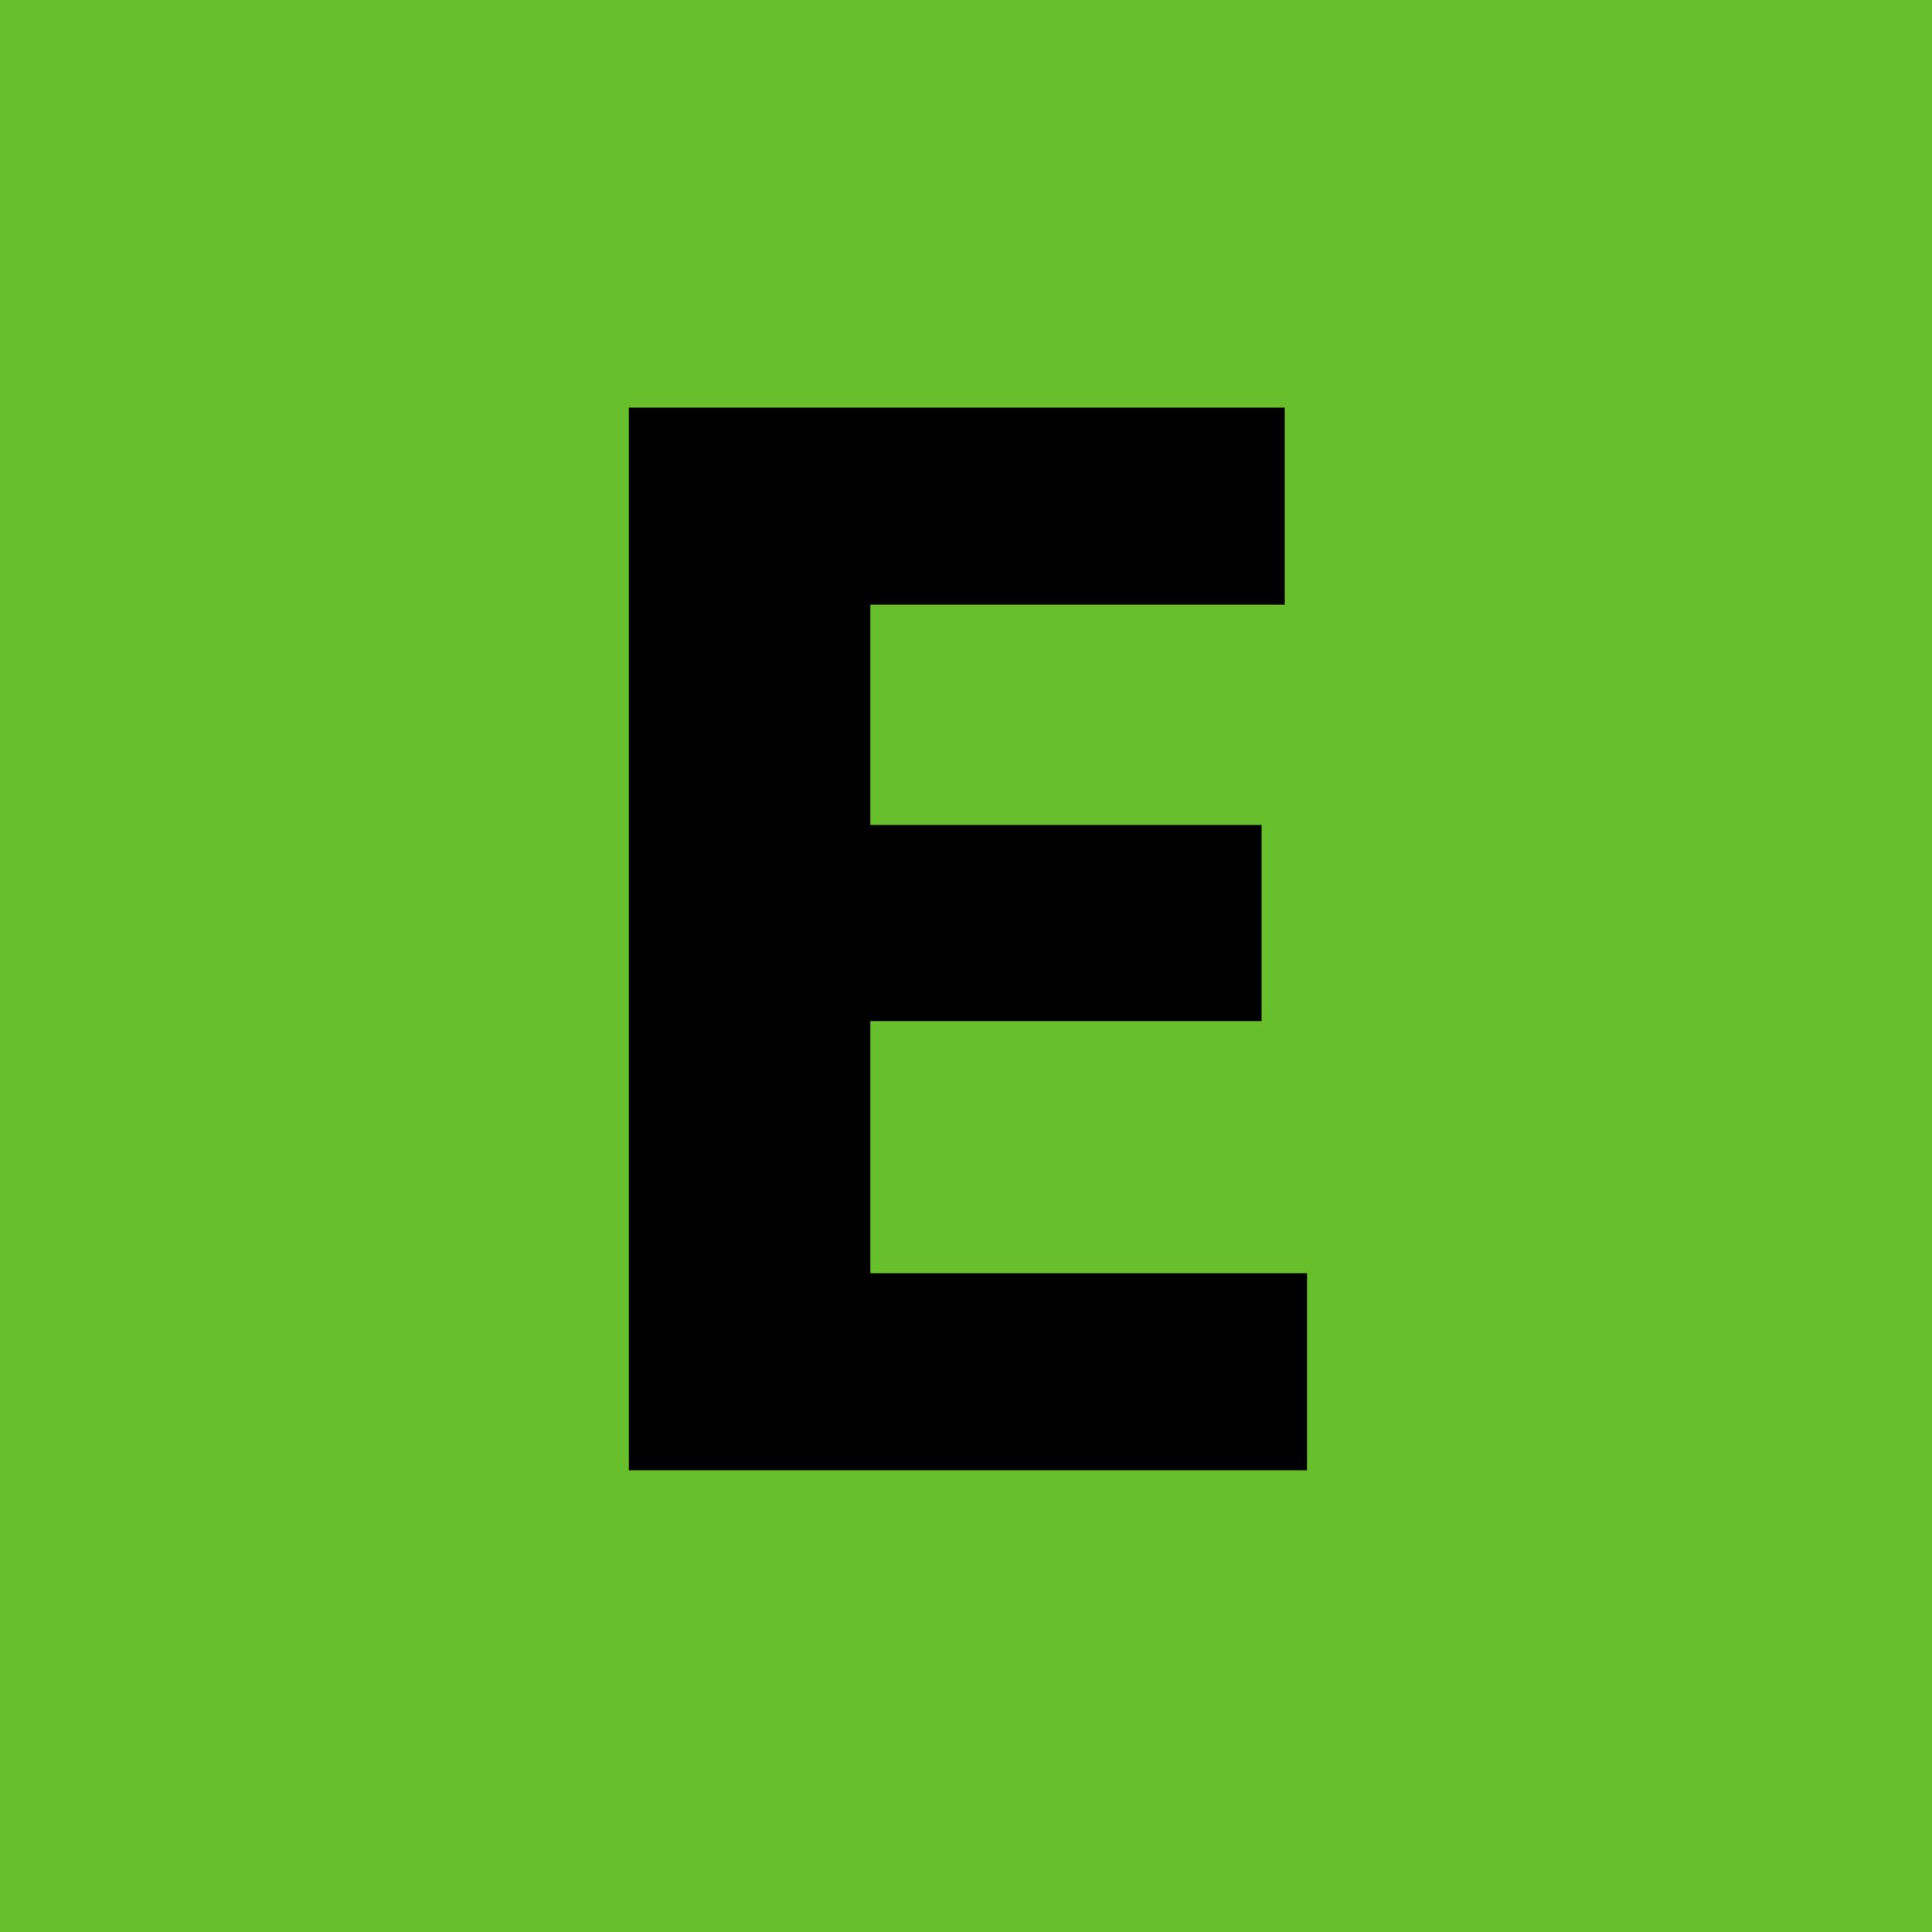
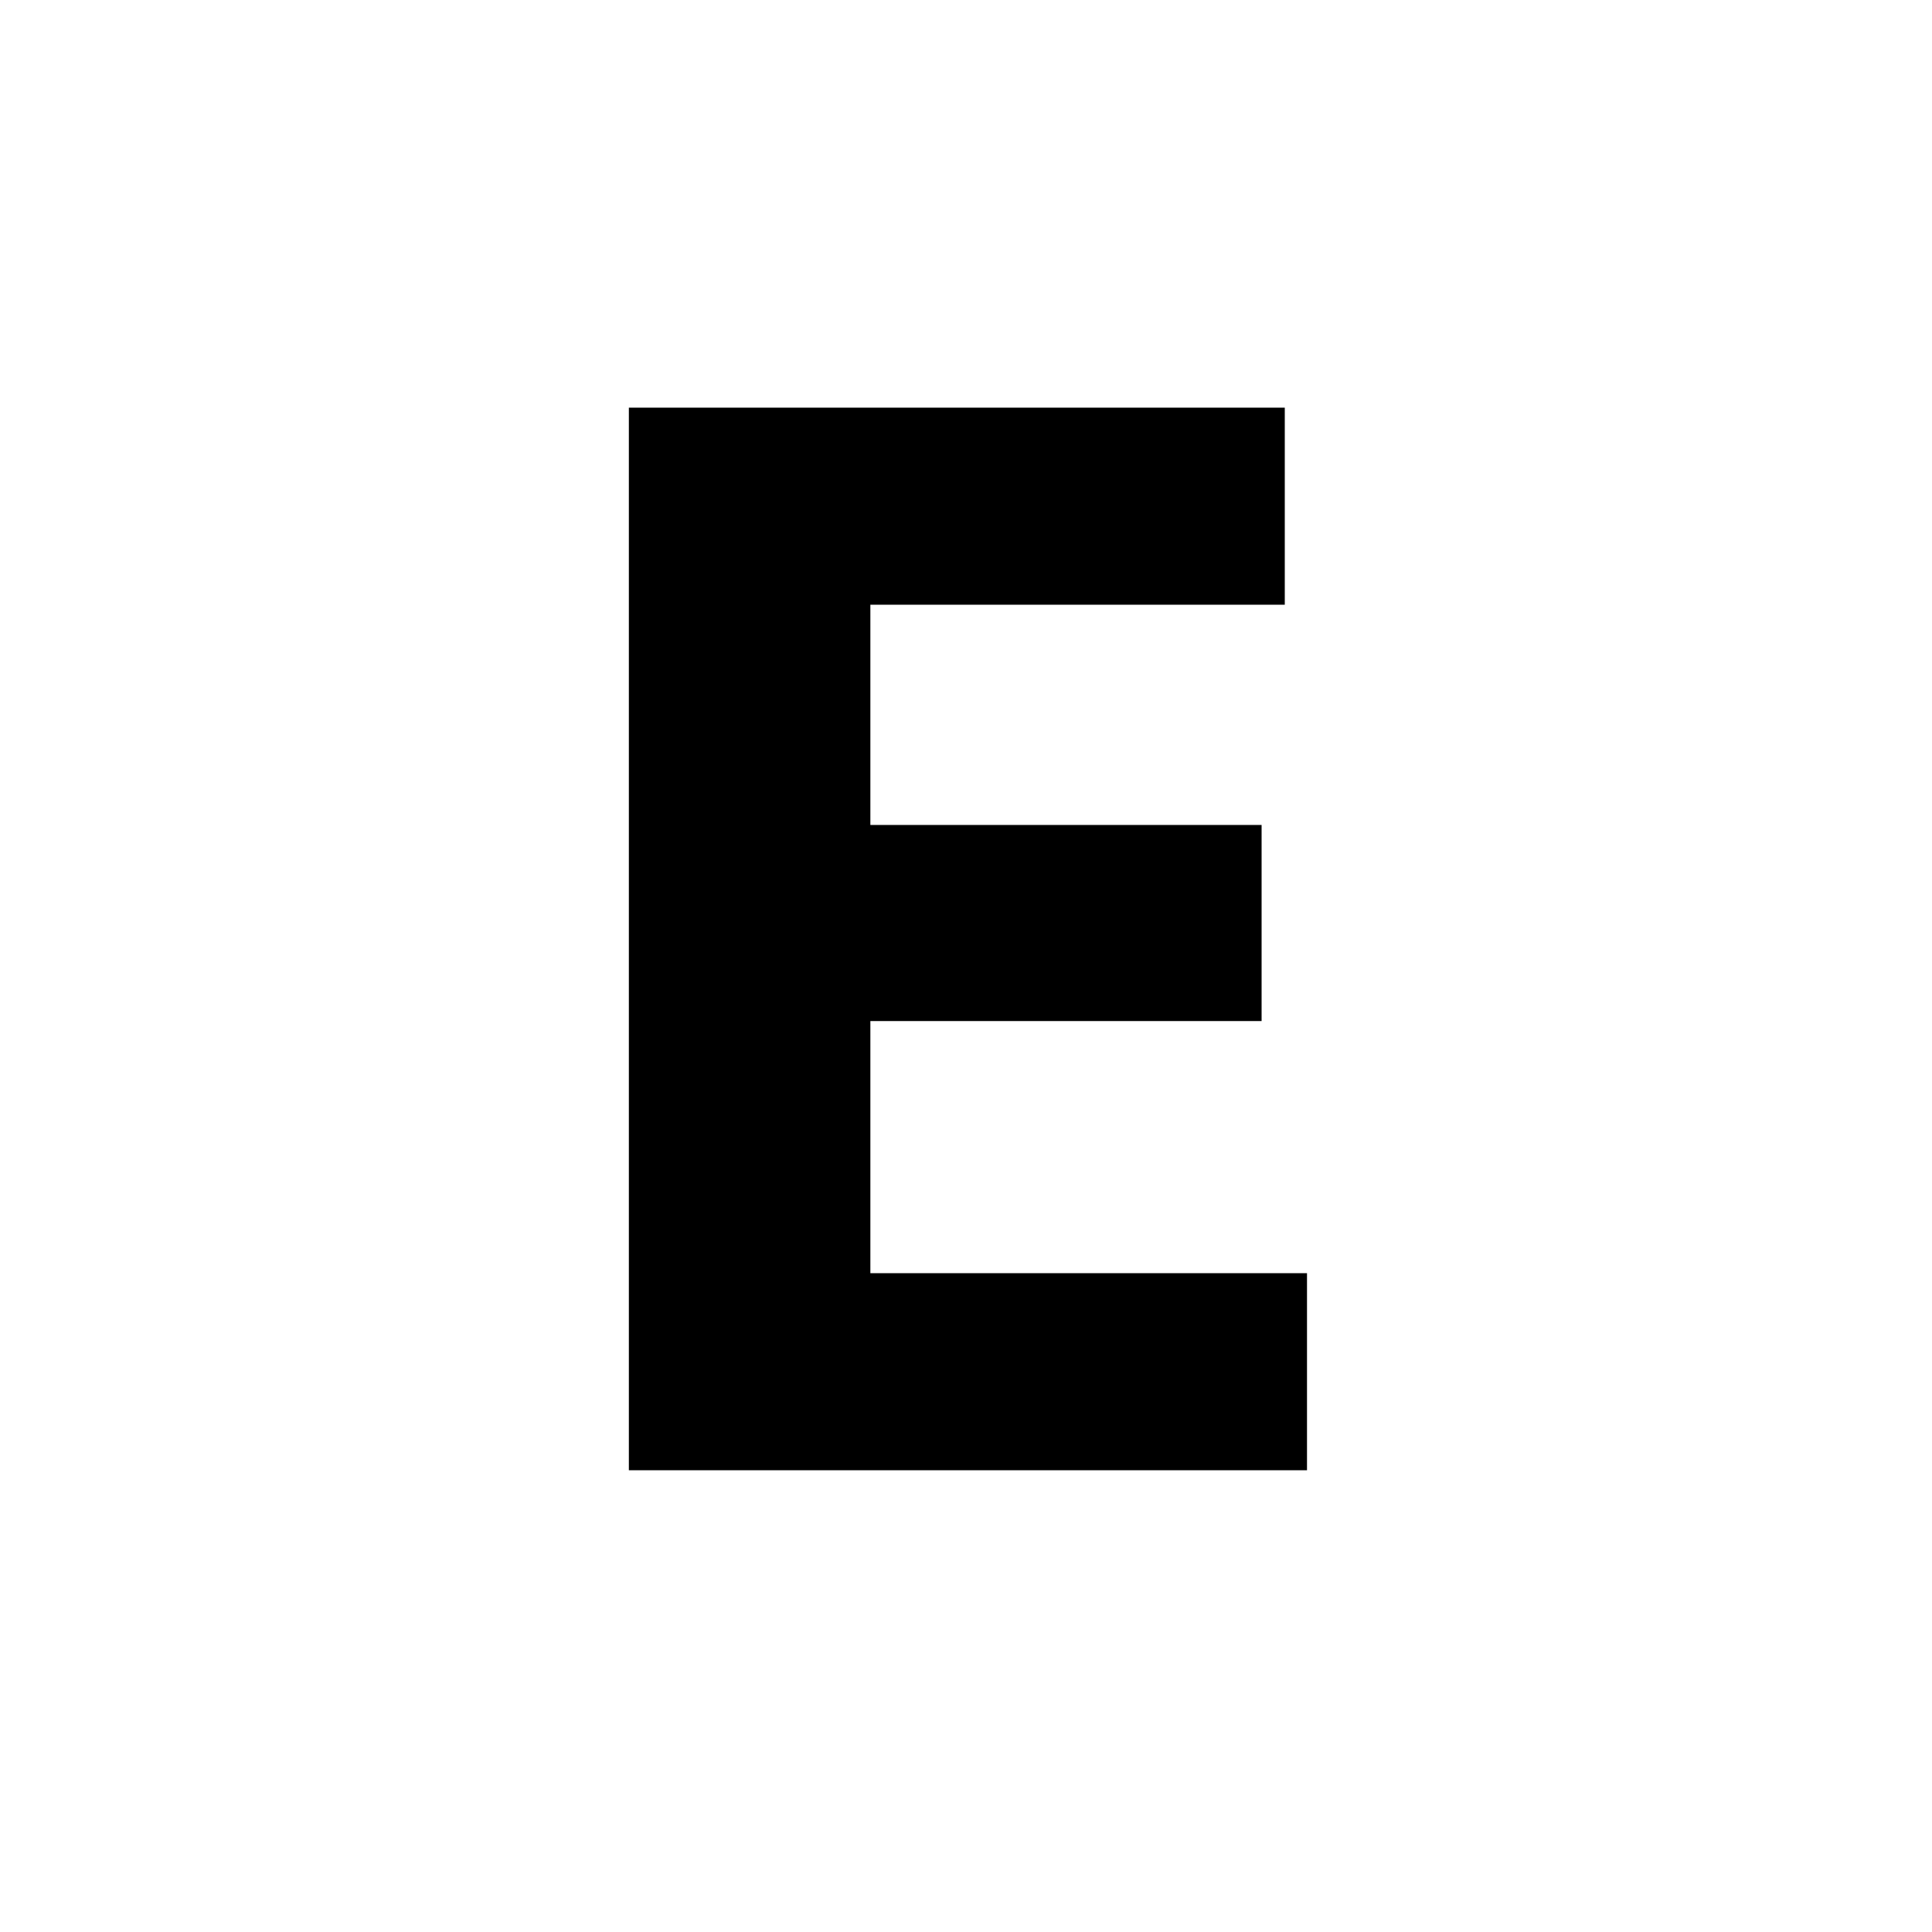
<svg xmlns="http://www.w3.org/2000/svg" id="Layer_1" data-name="Layer 1" width="20" height="20" viewBox="0 0 20 20">
  <defs>
    <style>.cls-1{fill:#66bf2b;}</style>
  </defs>
  <title>Artboard 8</title>
-   <rect class="cls-1" width="20" height="20" />
  <polygon points="13.06 10.57 9.01 10.57 9.01 13.18 13.53 13.18 13.53 15.22 6.51 15.22 6.51 4.22 13.3 4.22 13.3 6.26 9.01 6.26 9.01 8.54 13.06 8.54 13.06 10.57" />
</svg>